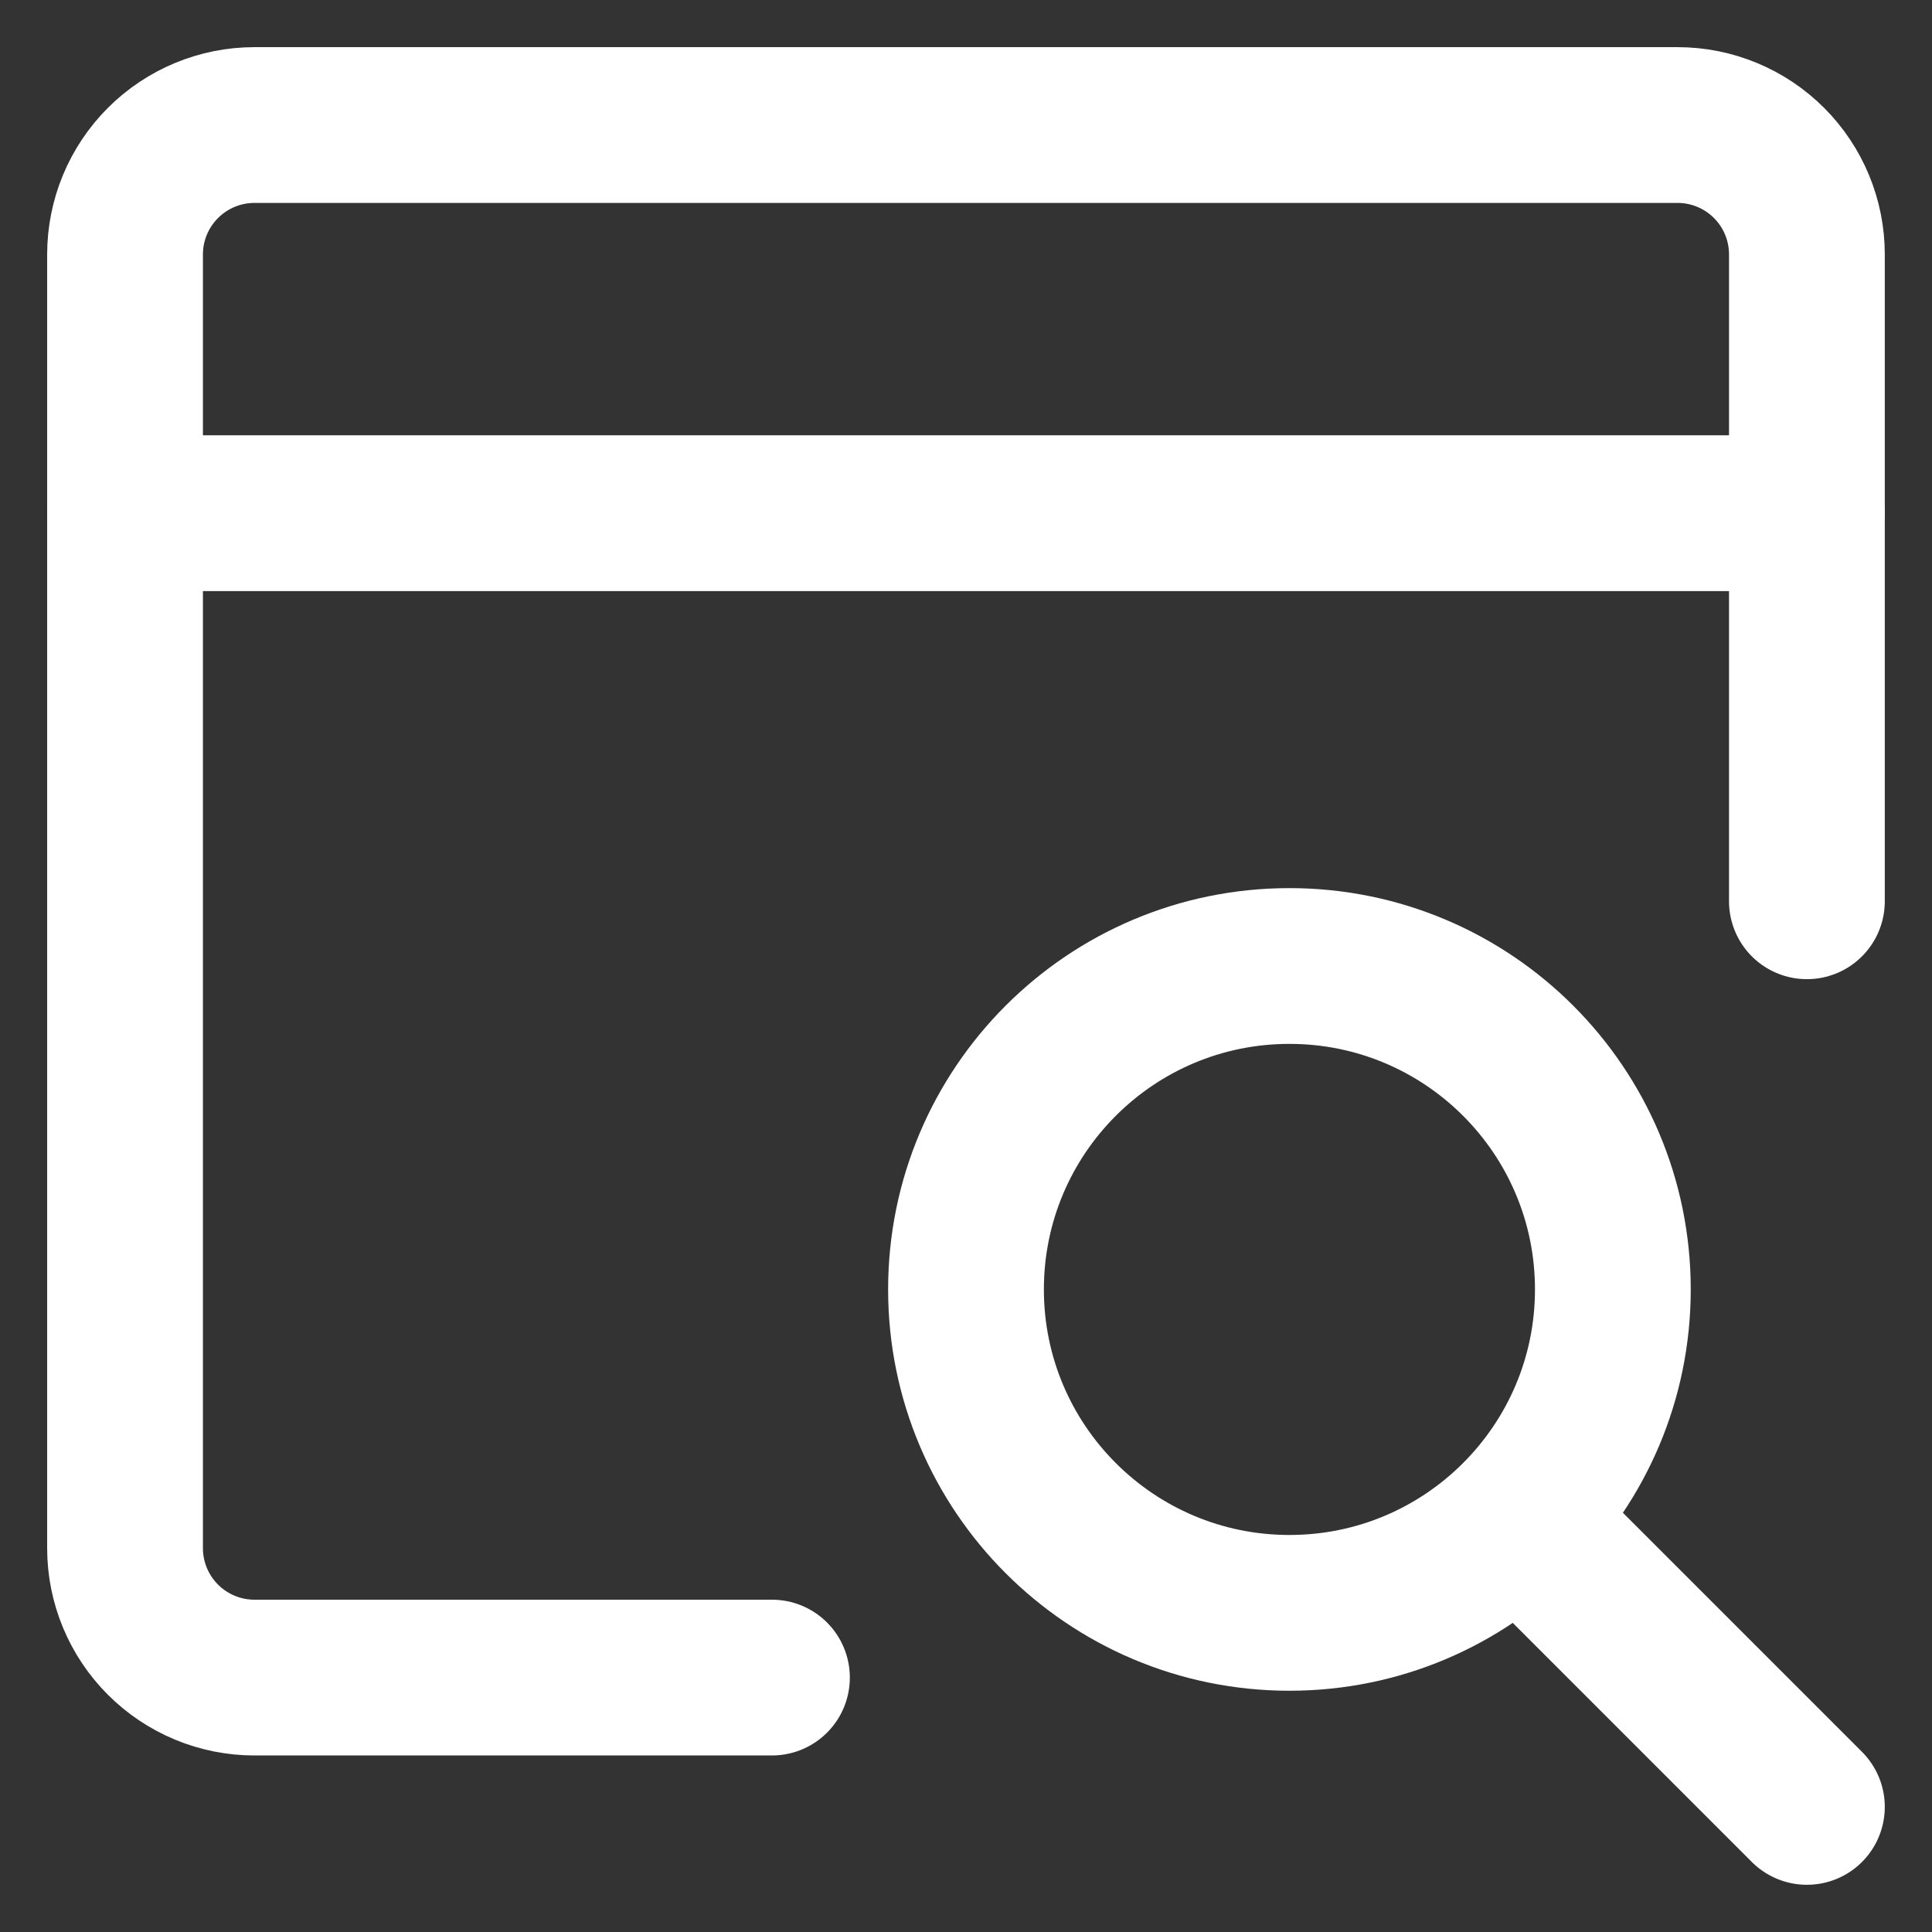
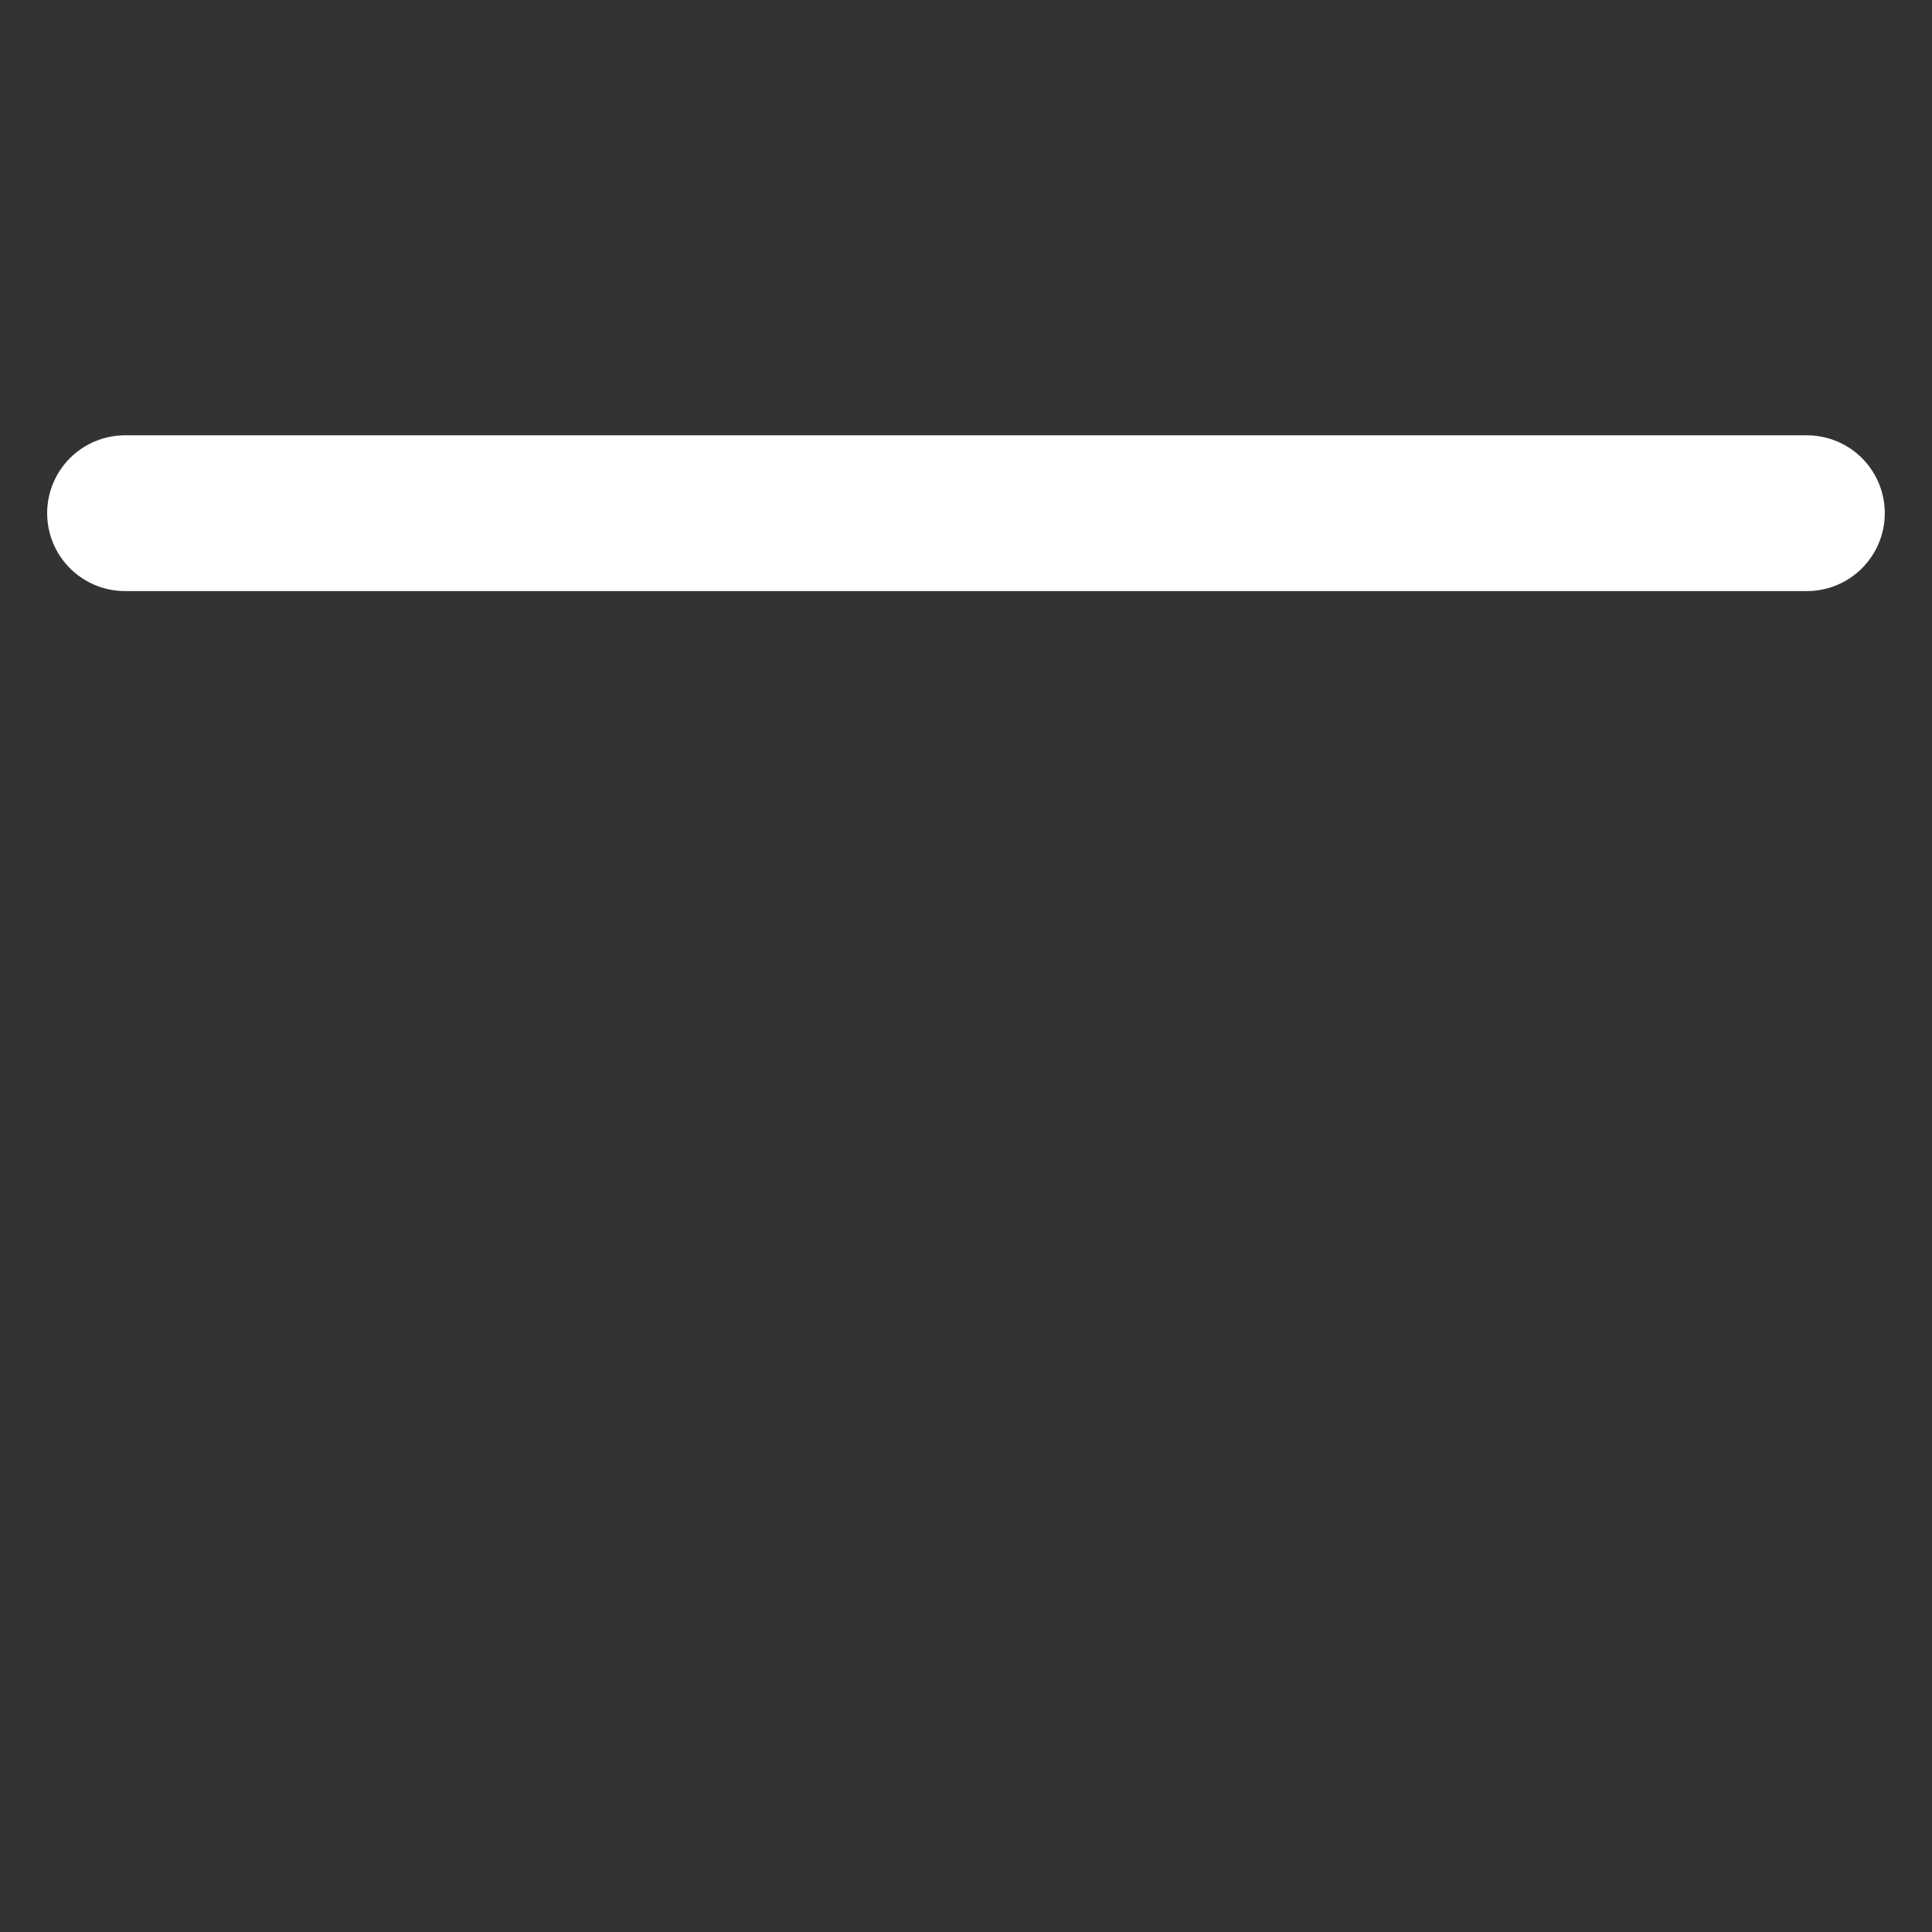
<svg xmlns="http://www.w3.org/2000/svg" width="32" height="32" viewBox="0 0 32 32" fill="none">
  <rect x="0" y="0" width="32" height="32" fill="#333333" stroke="none" />
-   <path d="M12.786 27.786H4.214C3.646 27.786 3.101 27.56 2.699 27.158C2.297 26.756 2.071 26.211 2.071 25.643V4.214C2.071 3.646 2.297 3.101 2.699 2.699C3.101 2.297 3.646 2.071 4.214 2.071H27.786C28.354 2.071 28.899 2.297 29.301 2.699C29.703 3.101 29.928 3.646 29.928 4.214V14.928" stroke="white" stroke-width="2.58" stroke-linecap="round" stroke-linejoin="round" />
  <path d="M2.071 8.5H29.928" stroke="white" stroke-width="2.58" stroke-linecap="round" stroke-linejoin="round" />
-   <path d="M21.357 26.714C24.316 26.714 26.714 24.316 26.714 21.357C26.714 18.398 24.316 16 21.357 16C18.398 16 16 18.398 16 21.357C16 24.316 18.398 26.714 21.357 26.714Z" stroke="white" stroke-width="2.58" stroke-linecap="round" stroke-linejoin="round" />
-   <path d="M25.149 25.149L29.928 29.928" stroke="white" stroke-width="2.58" stroke-linecap="round" stroke-linejoin="round" />
</svg>